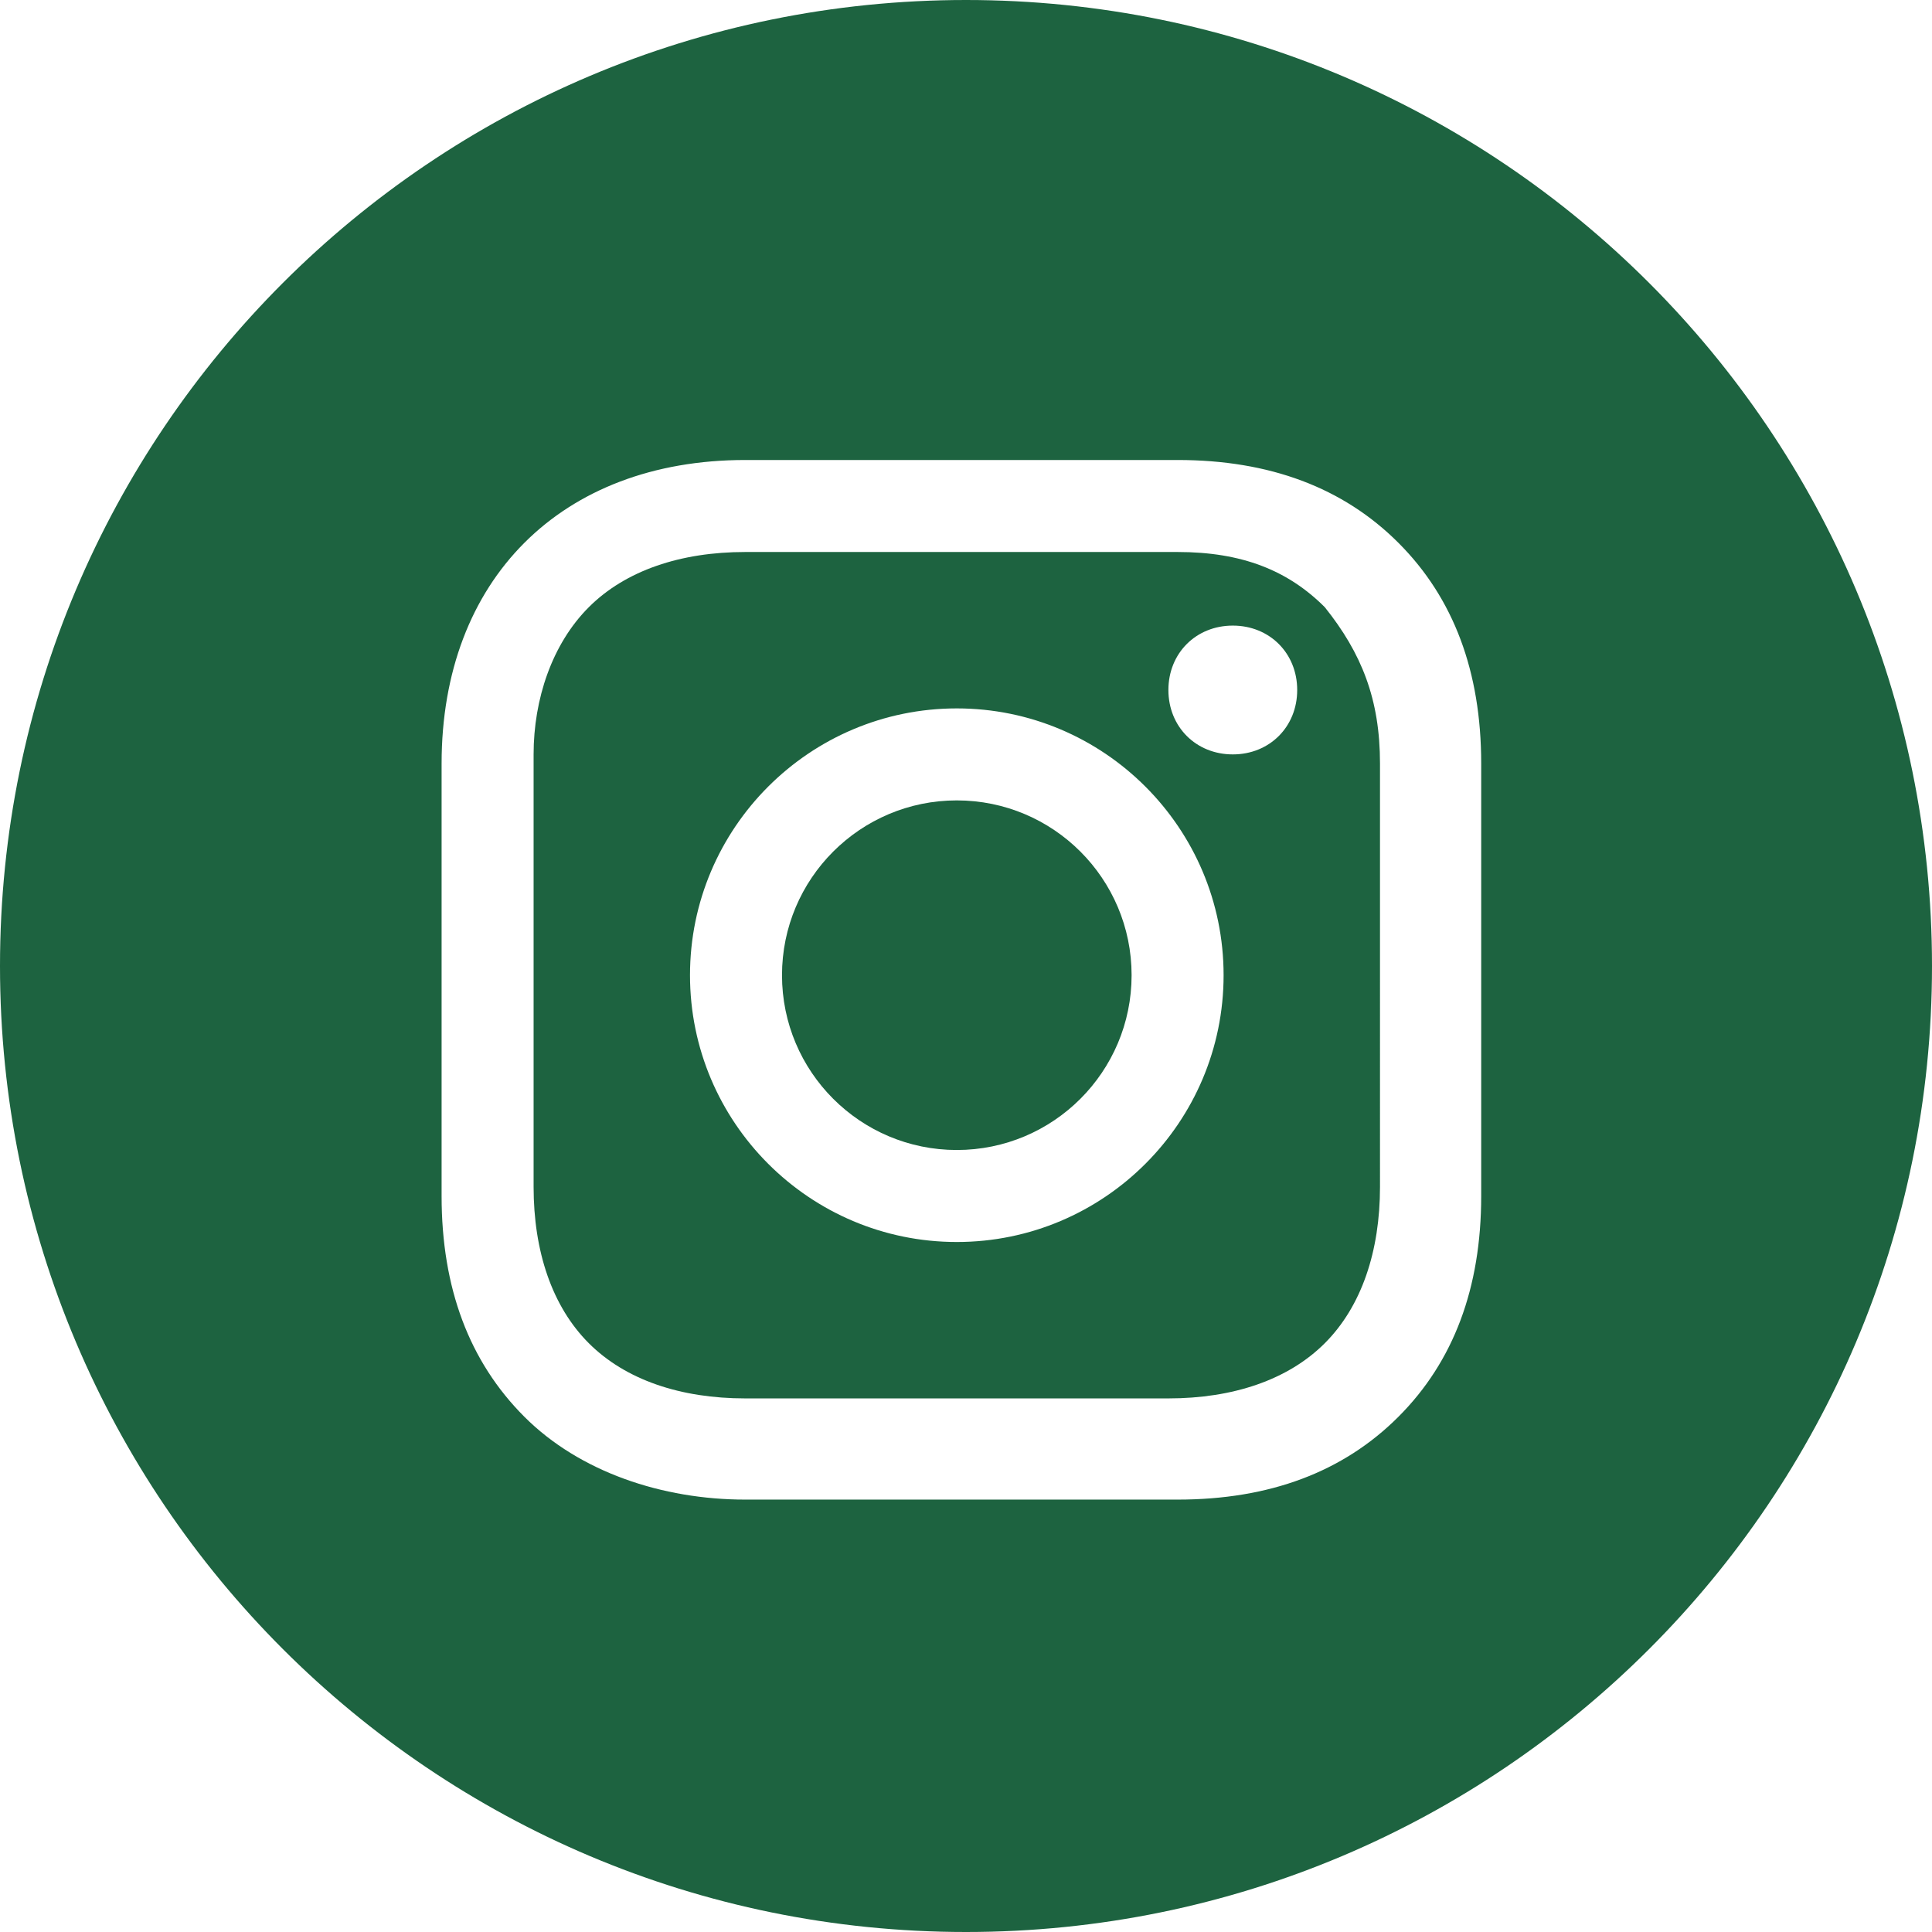
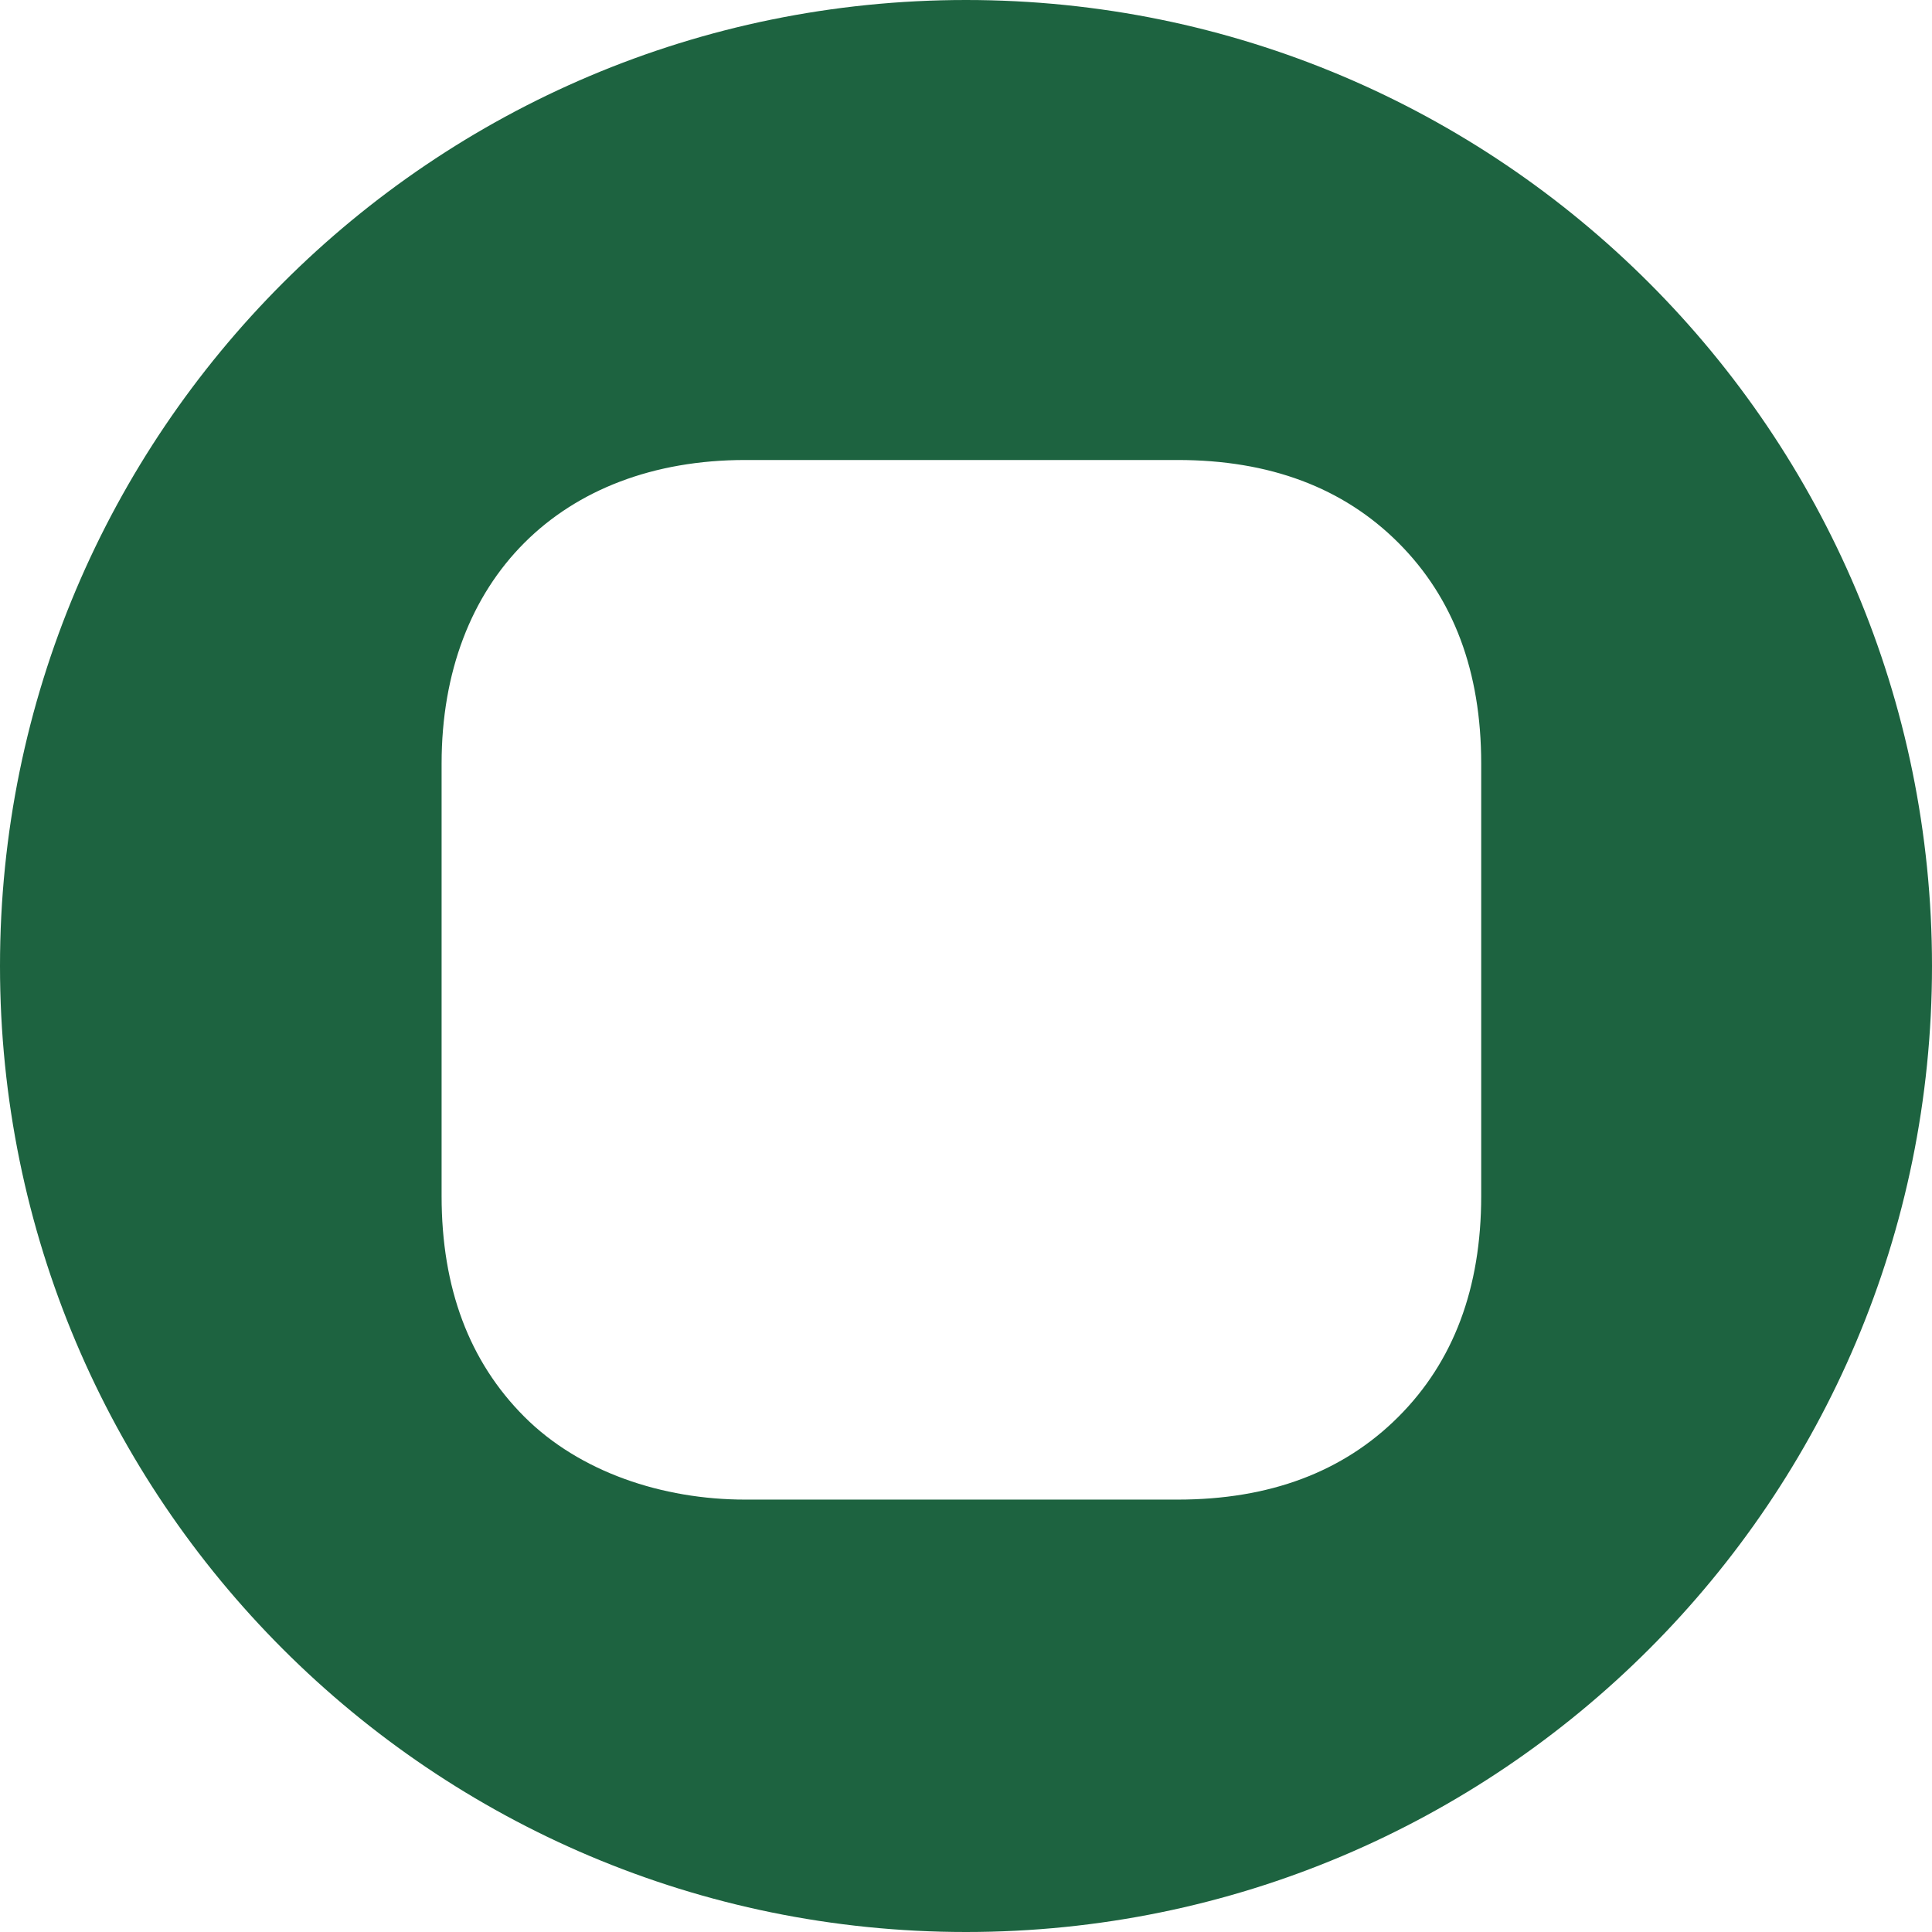
<svg xmlns="http://www.w3.org/2000/svg" version="1.1" id="Layer_1" x="0px" y="0px" viewBox="0 0 21 21" style="enable-background:new 0 0 21 21;" xml:space="preserve">
  <style type="text/css">
	.st0{fill:#1D6340;}
</style>
  <g>
    <g>
-       <circle class="st0" cx="10.4" cy="10.6" r="1.9" />
-       <path class="st0" d="M12.8,6H8.1C7.4,6,6.8,6.2,6.4,6.6C6,7,5.8,7.6,5.8,8.2v4.7c0,0.7,0.2,1.3,0.6,1.7c0.4,0.4,1,0.6,1.7,0.6h4.6    c0.7,0,1.3-0.2,1.7-0.6c0.4-0.4,0.6-1,0.6-1.7V8.3c0-0.7-0.2-1.2-0.6-1.7C14,6.2,13.5,6,12.8,6z M10.4,13.5    c-1.6,0-2.9-1.3-2.9-2.9c0-1.6,1.3-2.9,2.9-2.9s2.9,1.3,2.9,2.9C13.3,12.2,12,13.5,10.4,13.5z M13.4,8.2c-0.4,0-0.7-0.3-0.7-0.7    s0.3-0.7,0.7-0.7s0.7,0.3,0.7,0.7C14.1,7.9,13.8,8.2,13.4,8.2z" />
      <path class="st0" d="M10.5,0C4.7,0,0,4.7,0,10.5C0,16.3,4.7,21,10.5,21C16.3,21,21,16.3,21,10.5C21,4.7,16.3,0,10.5,0z M16.1,13    c0,1-0.3,1.8-0.9,2.4c-0.6,0.6-1.4,0.9-2.4,0.9H8.1c-0.9,0-1.8-0.3-2.4-0.9c-0.6-0.6-0.9-1.4-0.9-2.4V8.3c0-2,1.3-3.3,3.3-3.3h4.7    c1,0,1.8,0.3,2.4,0.9c0.6,0.6,0.9,1.4,0.9,2.4L16.1,13L16.1,13z" />
    </g>
  </g>
</svg>